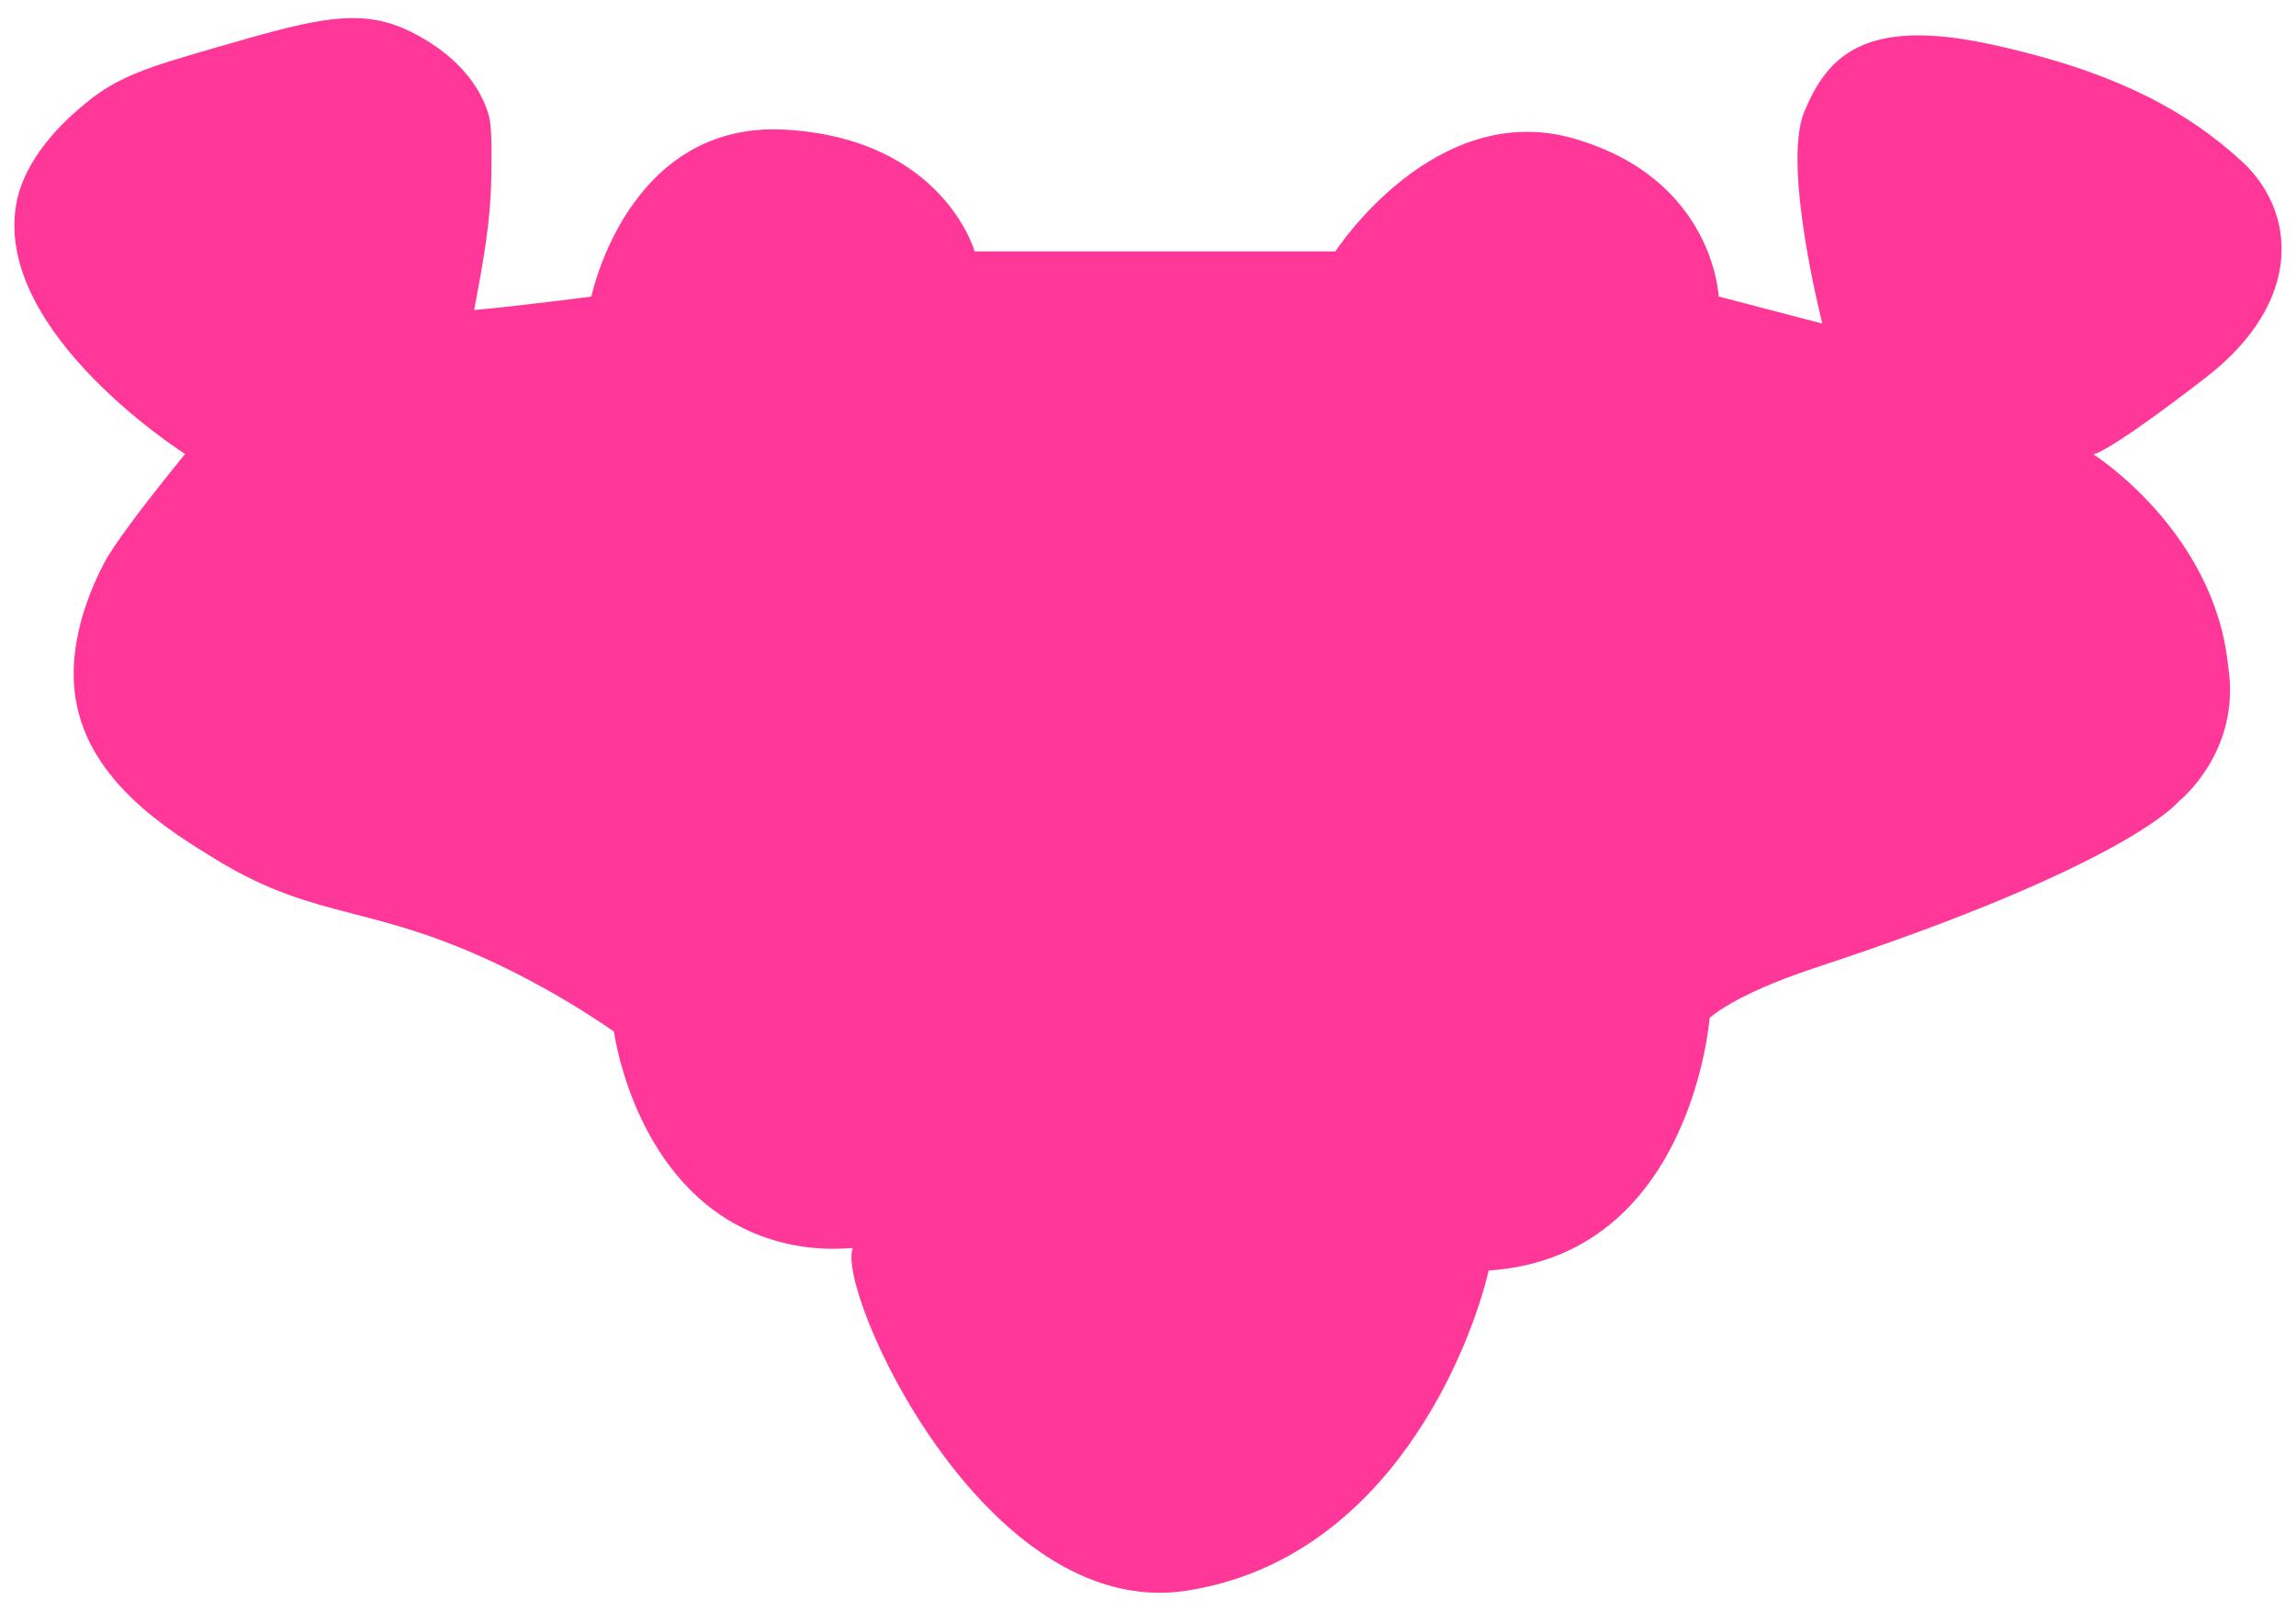
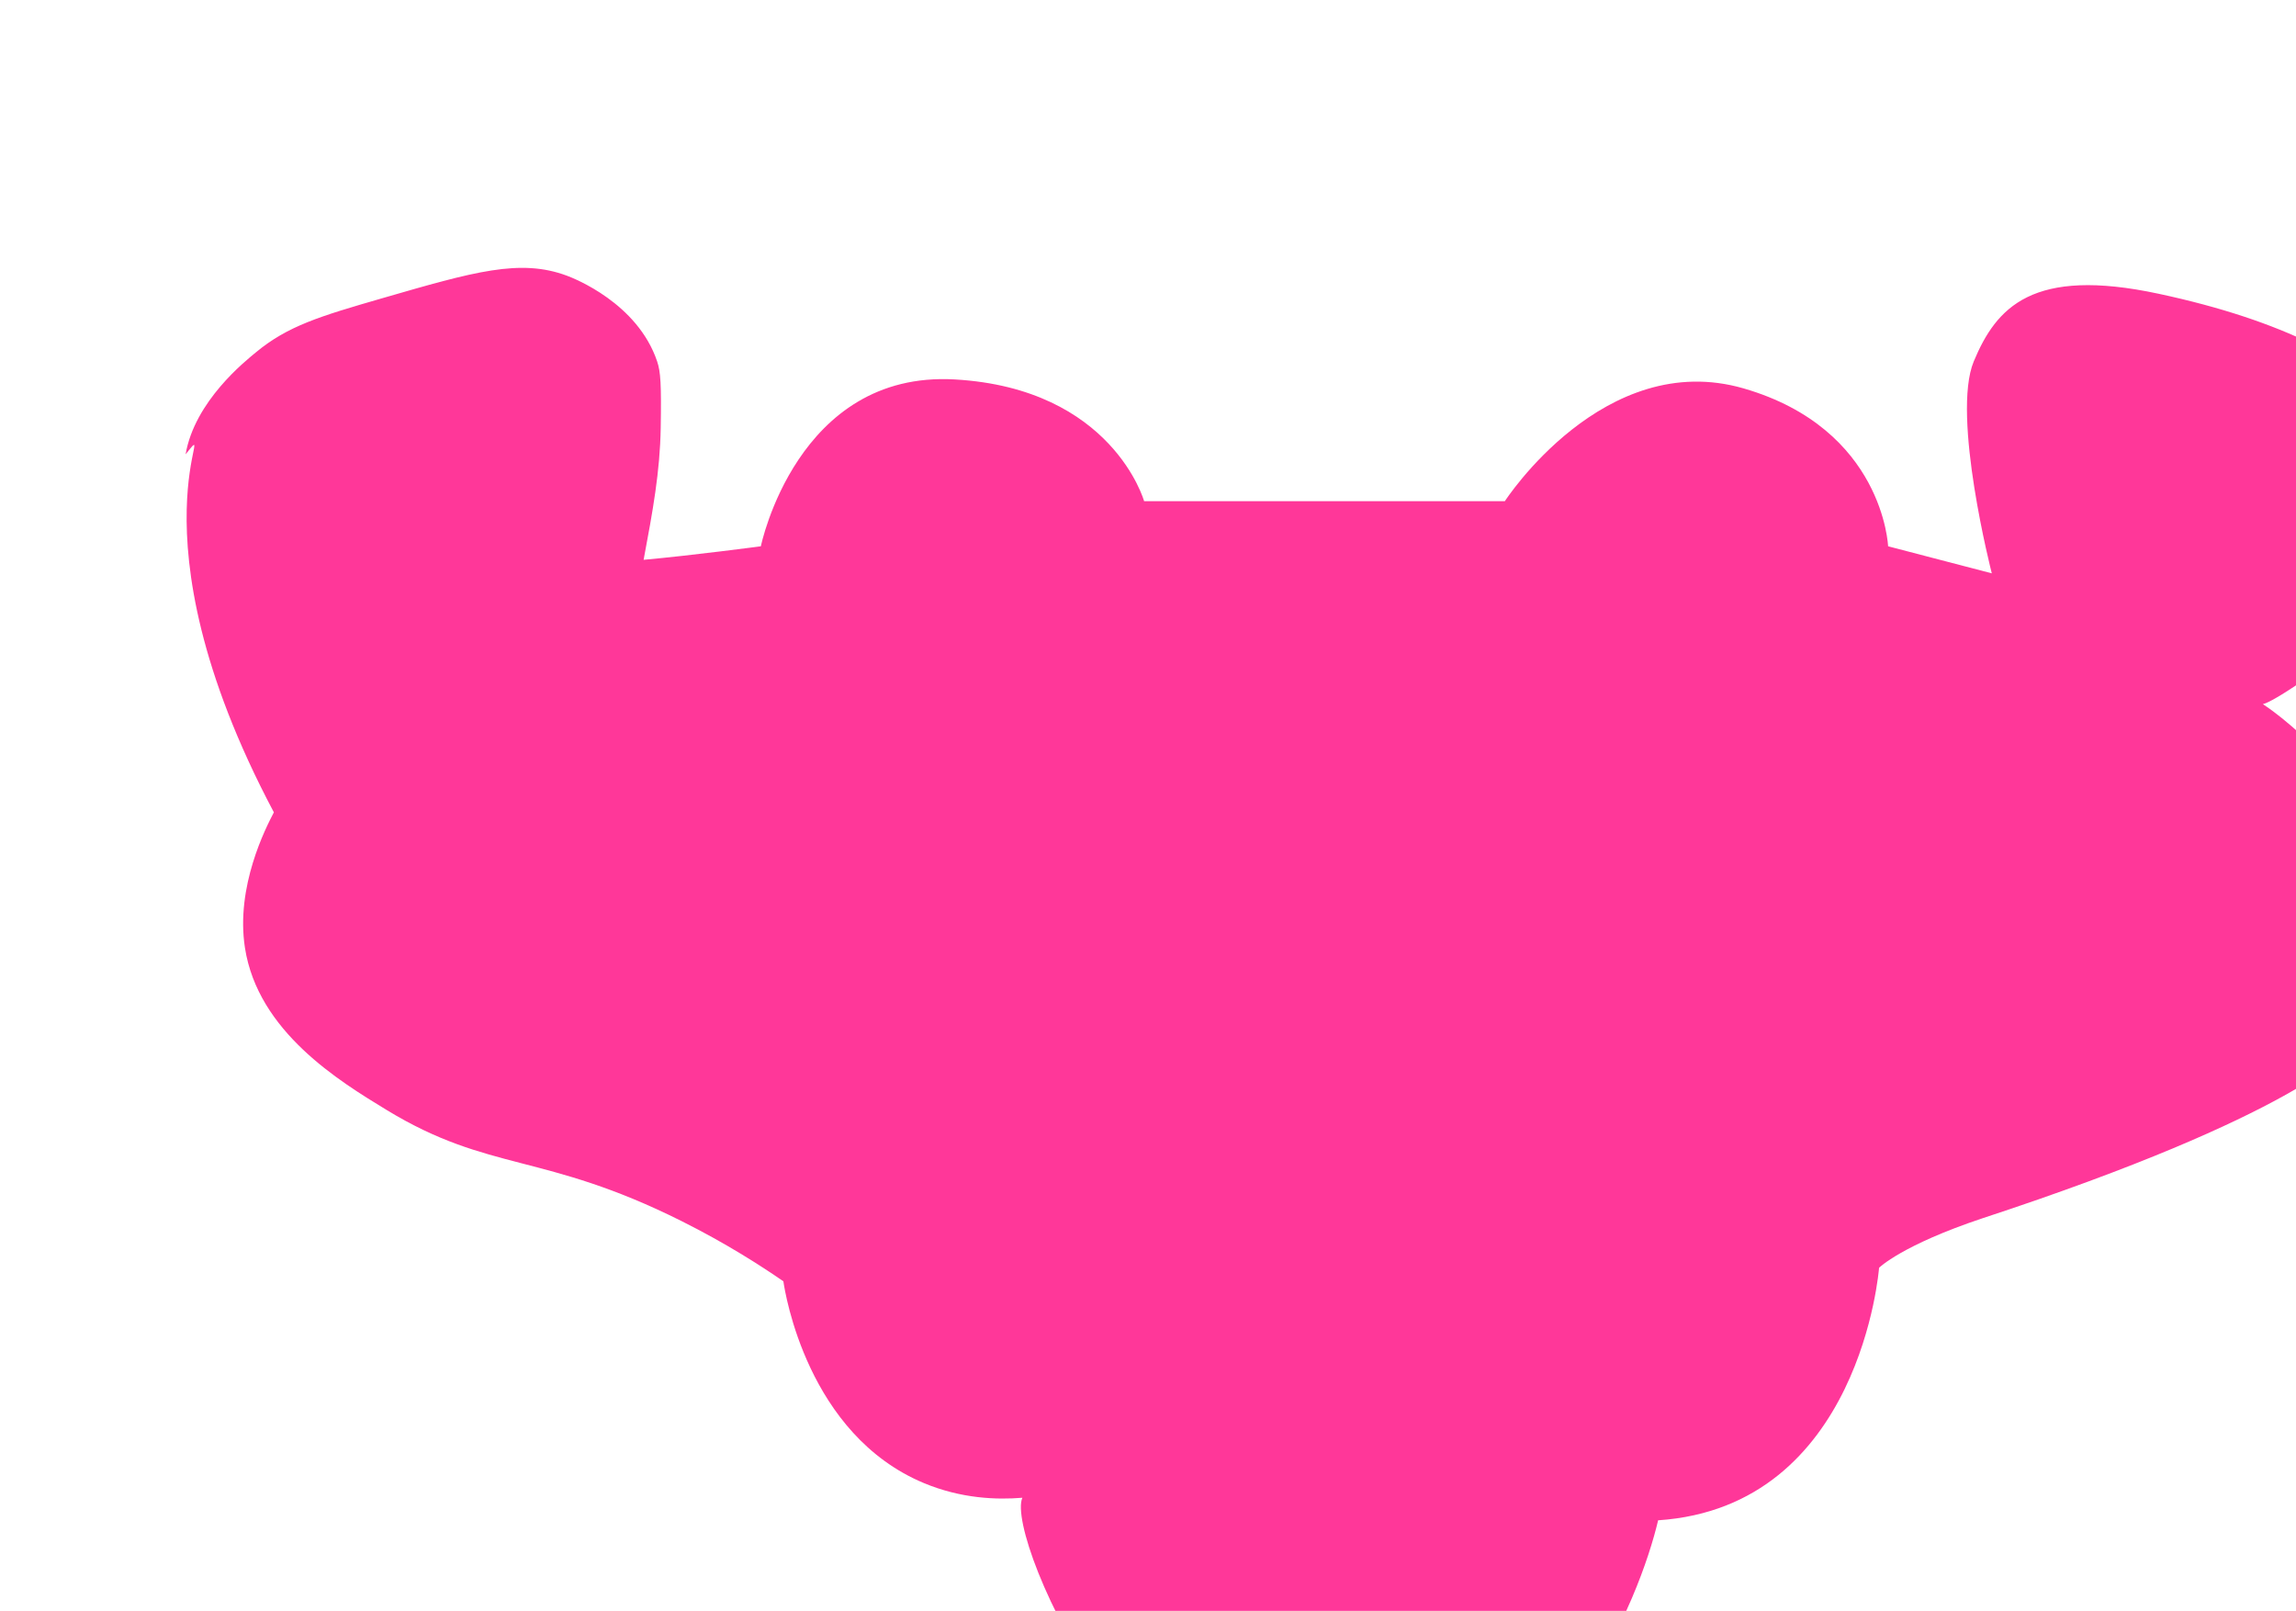
<svg xmlns="http://www.w3.org/2000/svg" version="1.1" id="Camada_1" x="0px" y="0px" viewBox="0 0 13416 9412" style="enable-background:new 0 0 13416 9412;" xml:space="preserve">
  <style type="text/css">
	.st0{fill:#FF3799;}
</style>
  <g>
-     <path class="st0" d="M1084.52,2654.59c0,0-1118.81-707.48-990.09-1459.35c53.16-310.51,348.63-544.48,410.45-595.71   c186.67-154.67,372.89-210.61,737.71-316.16c538.11-155.69,807.17-233.54,1080.22-131.73c40.72,15.18,412.14,159.75,526.94,500.59   c20.37,60.49,25.08,133.68,20.85,388.15c-4.28,257.09-45.95,483.43-99.89,771.12c289.82-26.35,685.02-79.04,685.02-79.04   s210.77-1027.53,1132.92-974.83s1106.57,711.37,1106.57,711.37h2107.75c0,0,579.63-895.79,1396.38-658.67   s843.1,922.14,843.1,922.14l605.98,158.08c0,0-237.12-922.14-105.39-1238.3s342.51-553.28,1080.22-395.2   c737.71,158.08,1159.26,395.2,1475.42,685.02s368.86,816.75-210.77,1264.65c-579.63,447.9-655.87,447.9-655.87,447.9   s708.56,447.9,787.6,1238.3c79.04,500.59-289.82,790.41-289.82,790.41s-289.82,368.86-2134.1,974.83   c-474.24,158.08-605.98,289.82-605.98,289.82s-105.39,1396.38-1291,1475.42c-105.39,447.9-579.63,1686.2-1765.24,1870.63   c-1185.61,184.43-2055.06-1765.24-1949.67-2002.36c-149.03,12.37-357.26,5.49-576.19-86.08   c-678.91-283.94-810.39-1110.2-820.19-1178.57c-131.6-90.84-334.61-221.63-596.1-352.39c-805.89-403-1121.23-282.71-1722.43-648.79   c-276.55-168.4-751.63-457.68-827.63-947c-55.82-359.42,122.85-703.19,168.96-791.89   C716.92,3081.74,1297.5,2389.07,1084.52,2654.59L1084.52,2654.59z" />
+     <path class="st0" d="M1084.52,2654.59c53.16-310.51,348.63-544.48,410.45-595.71   c186.67-154.67,372.89-210.61,737.71-316.16c538.11-155.69,807.17-233.54,1080.22-131.73c40.72,15.18,412.14,159.75,526.94,500.59   c20.37,60.49,25.08,133.68,20.85,388.15c-4.28,257.09-45.95,483.43-99.89,771.12c289.82-26.35,685.02-79.04,685.02-79.04   s210.77-1027.53,1132.92-974.83s1106.57,711.37,1106.57,711.37h2107.75c0,0,579.63-895.79,1396.38-658.67   s843.1,922.14,843.1,922.14l605.98,158.08c0,0-237.12-922.14-105.39-1238.3s342.51-553.28,1080.22-395.2   c737.71,158.08,1159.26,395.2,1475.42,685.02s368.86,816.75-210.77,1264.65c-579.63,447.9-655.87,447.9-655.87,447.9   s708.56,447.9,787.6,1238.3c79.04,500.59-289.82,790.41-289.82,790.41s-289.82,368.86-2134.1,974.83   c-474.24,158.08-605.98,289.82-605.98,289.82s-105.39,1396.38-1291,1475.42c-105.39,447.9-579.63,1686.2-1765.24,1870.63   c-1185.61,184.43-2055.06-1765.24-1949.67-2002.36c-149.03,12.37-357.26,5.49-576.19-86.08   c-678.91-283.94-810.39-1110.2-820.19-1178.57c-131.6-90.84-334.61-221.63-596.1-352.39c-805.89-403-1121.23-282.71-1722.43-648.79   c-276.55-168.4-751.63-457.68-827.63-947c-55.82-359.42,122.85-703.19,168.96-791.89   C716.92,3081.74,1297.5,2389.07,1084.52,2654.59L1084.52,2654.59z" />
  </g>
</svg>